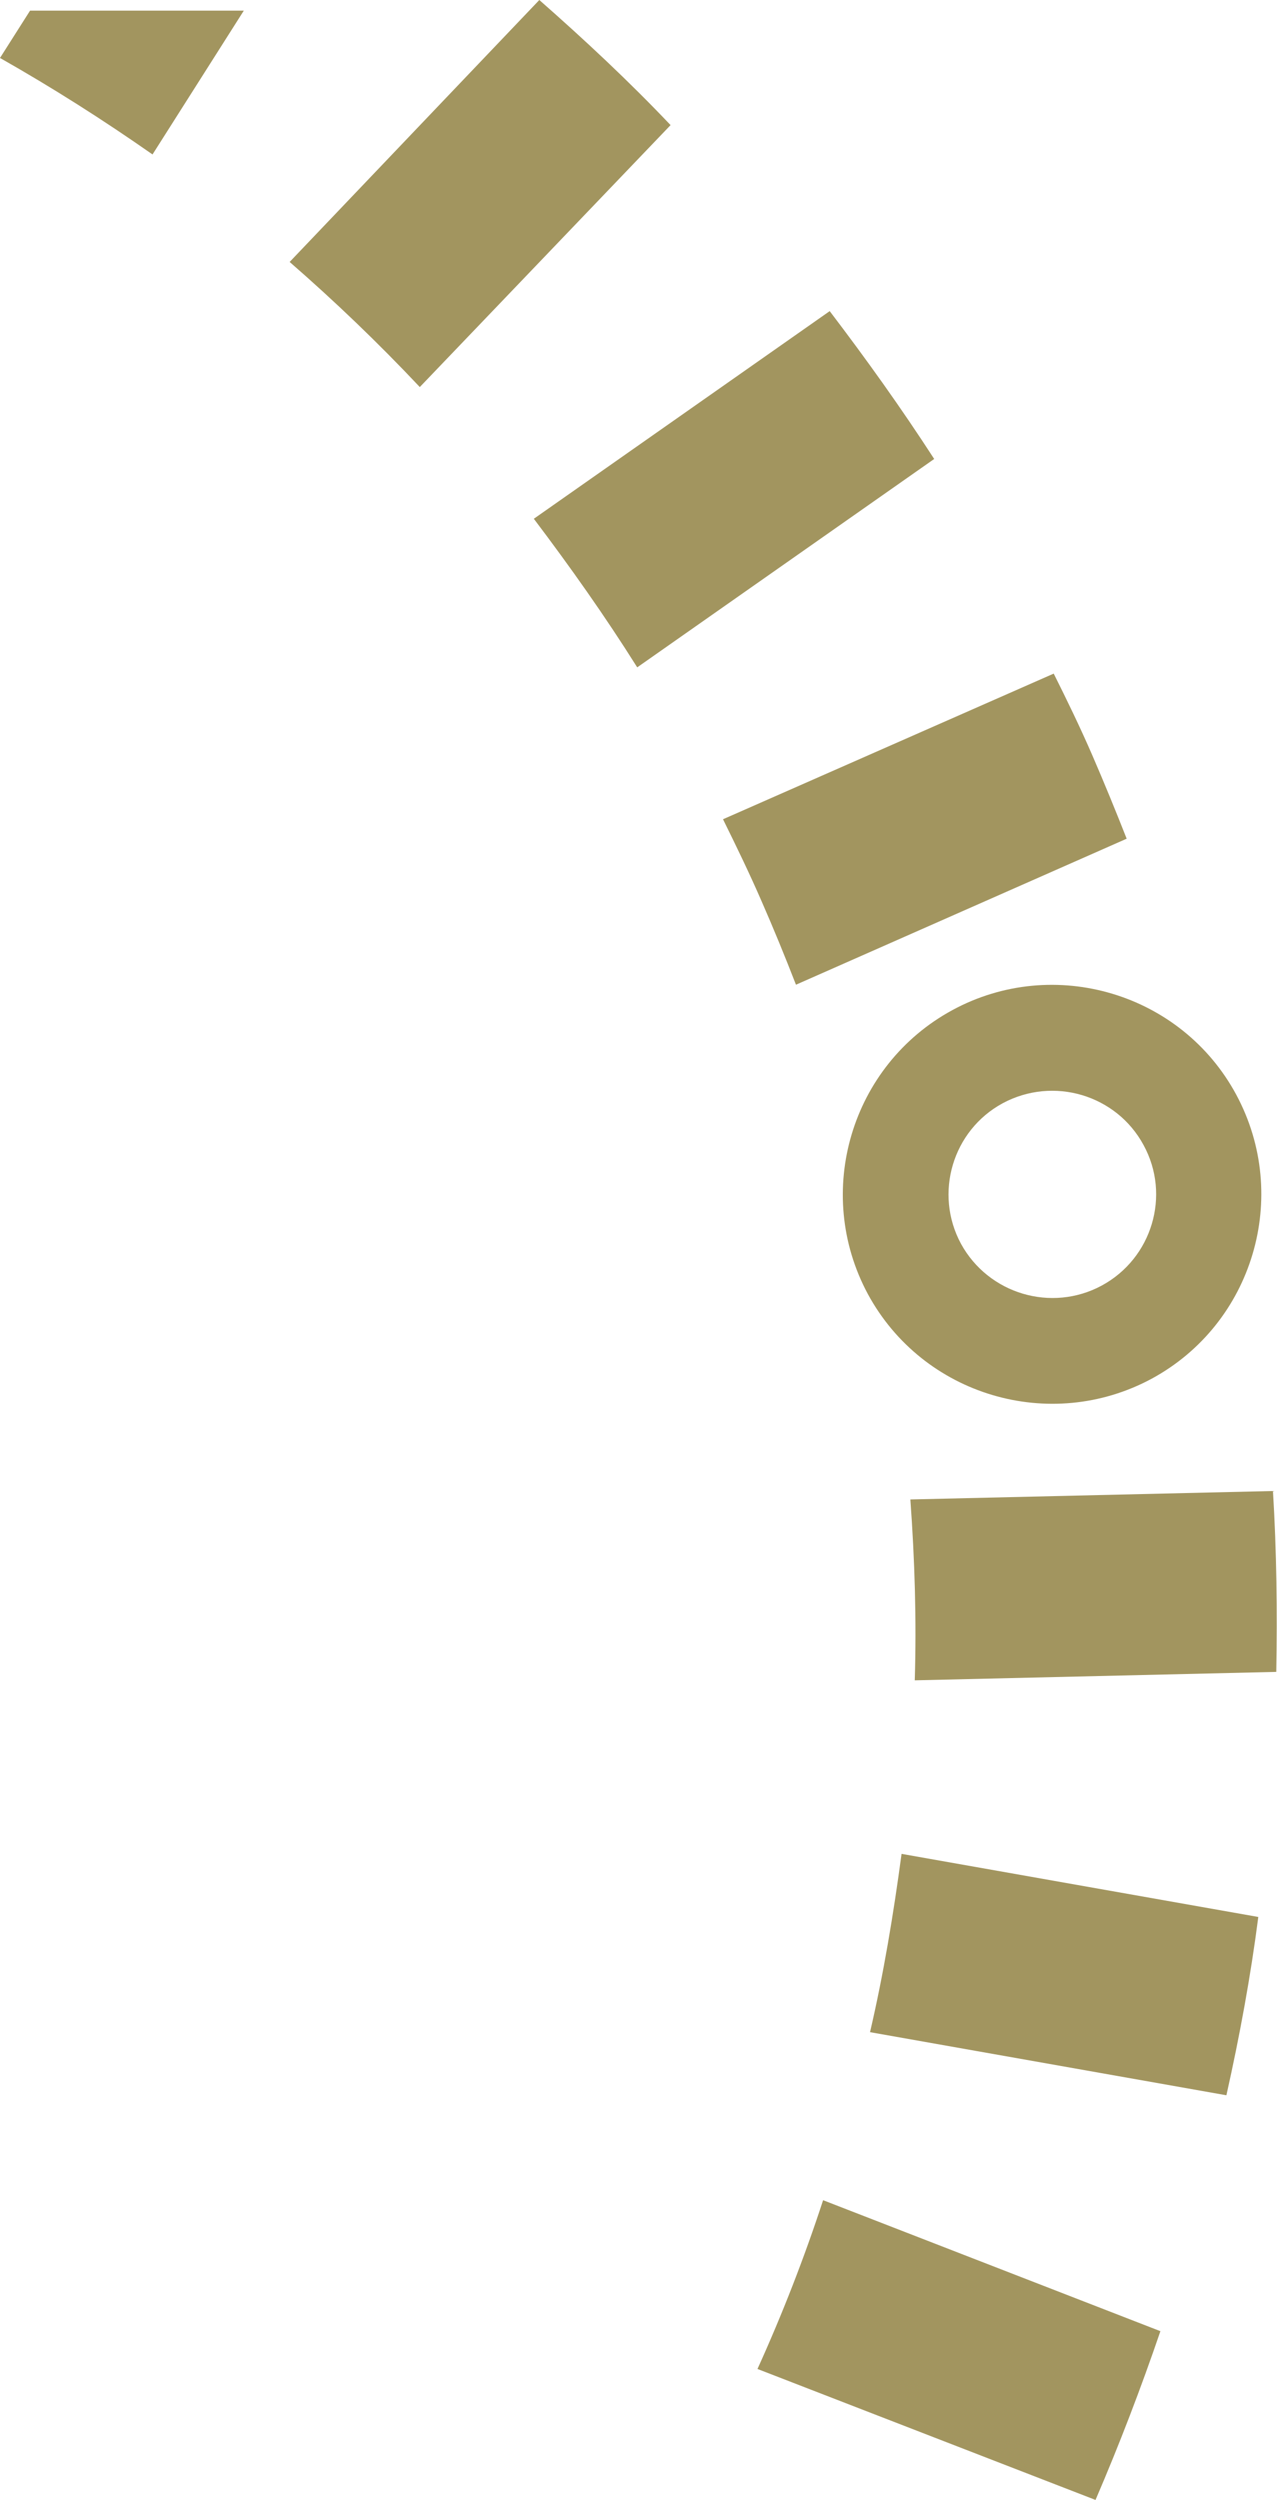
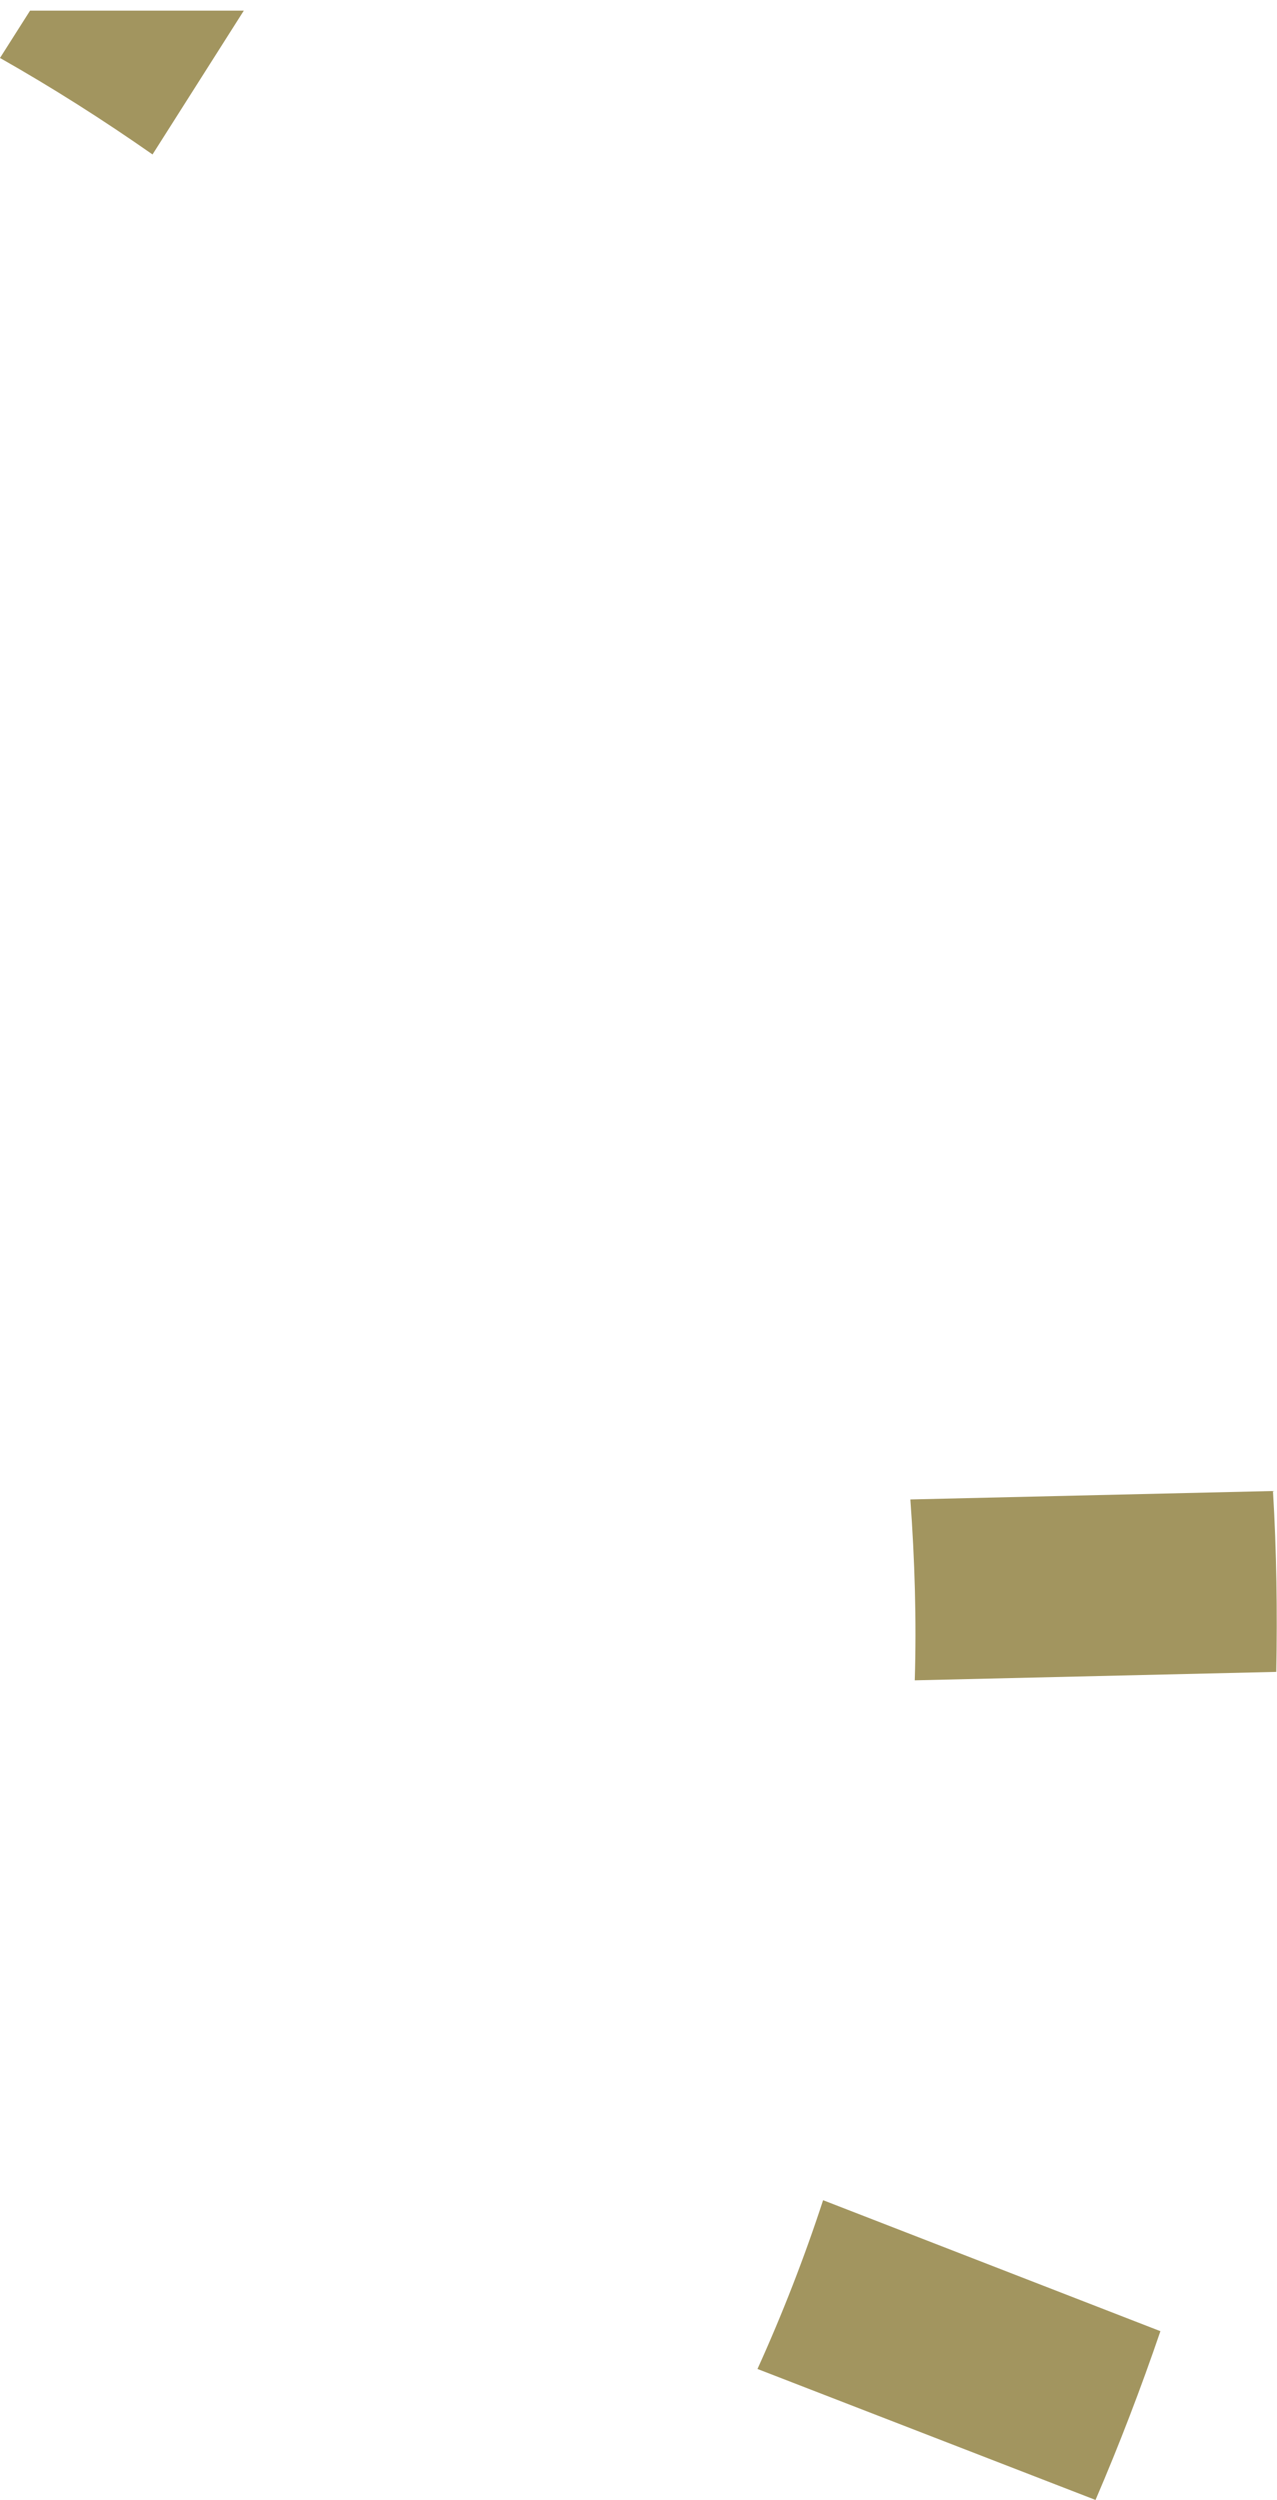
<svg xmlns="http://www.w3.org/2000/svg" version="1.1" id="Camada_1" x="0px" y="0px" viewBox="0 0 348.3 681.4" style="enable-background:new 0 0 348.3 681.4;" xml:space="preserve">
  <style type="text/css"> .st0{fill-rule:evenodd;clip-rule:evenodd;fill:#A2955F;} .st1{fill:#A2955F;} </style>
  <path class="st0" d="M206.6,645.7l92.2,35.7c6.5-15.1,12.4-30.5,17.7-46l-92-35.7C219.4,615.3,213.4,630.7,206.6,645.7z" />
-   <path class="st0" d="M237.3,553.9l97.2,17.2c3.6-16.1,6.6-32.3,8.7-48.6l-97.3-17.2C243.7,521.7,241,538,237.3,553.9z" />
  <path class="st0" d="M249.5,458l98.6-2.3c0.3-16.4,0.1-32.8-0.9-49.3l-98.9,2.3C249.5,425.2,250,441.7,249.5,458z" />
-   <path class="st0" d="M207.7,245.6c3.3,7.5,6.4,15.1,9.4,22.8l90.2-39.8c-3-7.6-6.1-15.2-9.4-22.8c-3.3-7.6-6.9-15-10.5-22.2 l-90.2,39.7C200.8,230.6,204.4,238,207.7,245.6z" />
-   <path class="st0" d="M173.8,181.9l81-56.8c-9-13.9-18.6-27.3-28.5-40.3l-80.7,56.6C155.5,154.5,165,167.9,173.8,181.9z" />
-   <path class="st0" d="M114.5,105.5l68.4-71.4c-11.4-12-23.4-23.2-35.8-34.1L79,71.4C91.3,82.1,103.2,93.5,114.5,105.5z" />
  <path class="st0" d="M8.2,2.9h58.3L41.6,42.1C28,32.6,14.3,23.9,0,15.8L8.2,2.9z" />
-   <path class="st1" d="M259.8,275.3c-27.7,15-38,49.7-23.1,77.4c15,27.7,49.7,38,77.4,23.1c27.7-15,38-49.7,23.1-77.4 S287.5,260.3,259.8,275.3z M311.9,312.1c7.5,13.7,2.3,30.9-11.4,38.3c-13.7,7.4-30.9,2.3-38.4-11.4c-7.4-13.7-2.3-30.9,11.4-38.3 C287.3,293.3,304.5,298.4,311.9,312.1z" />
</svg>